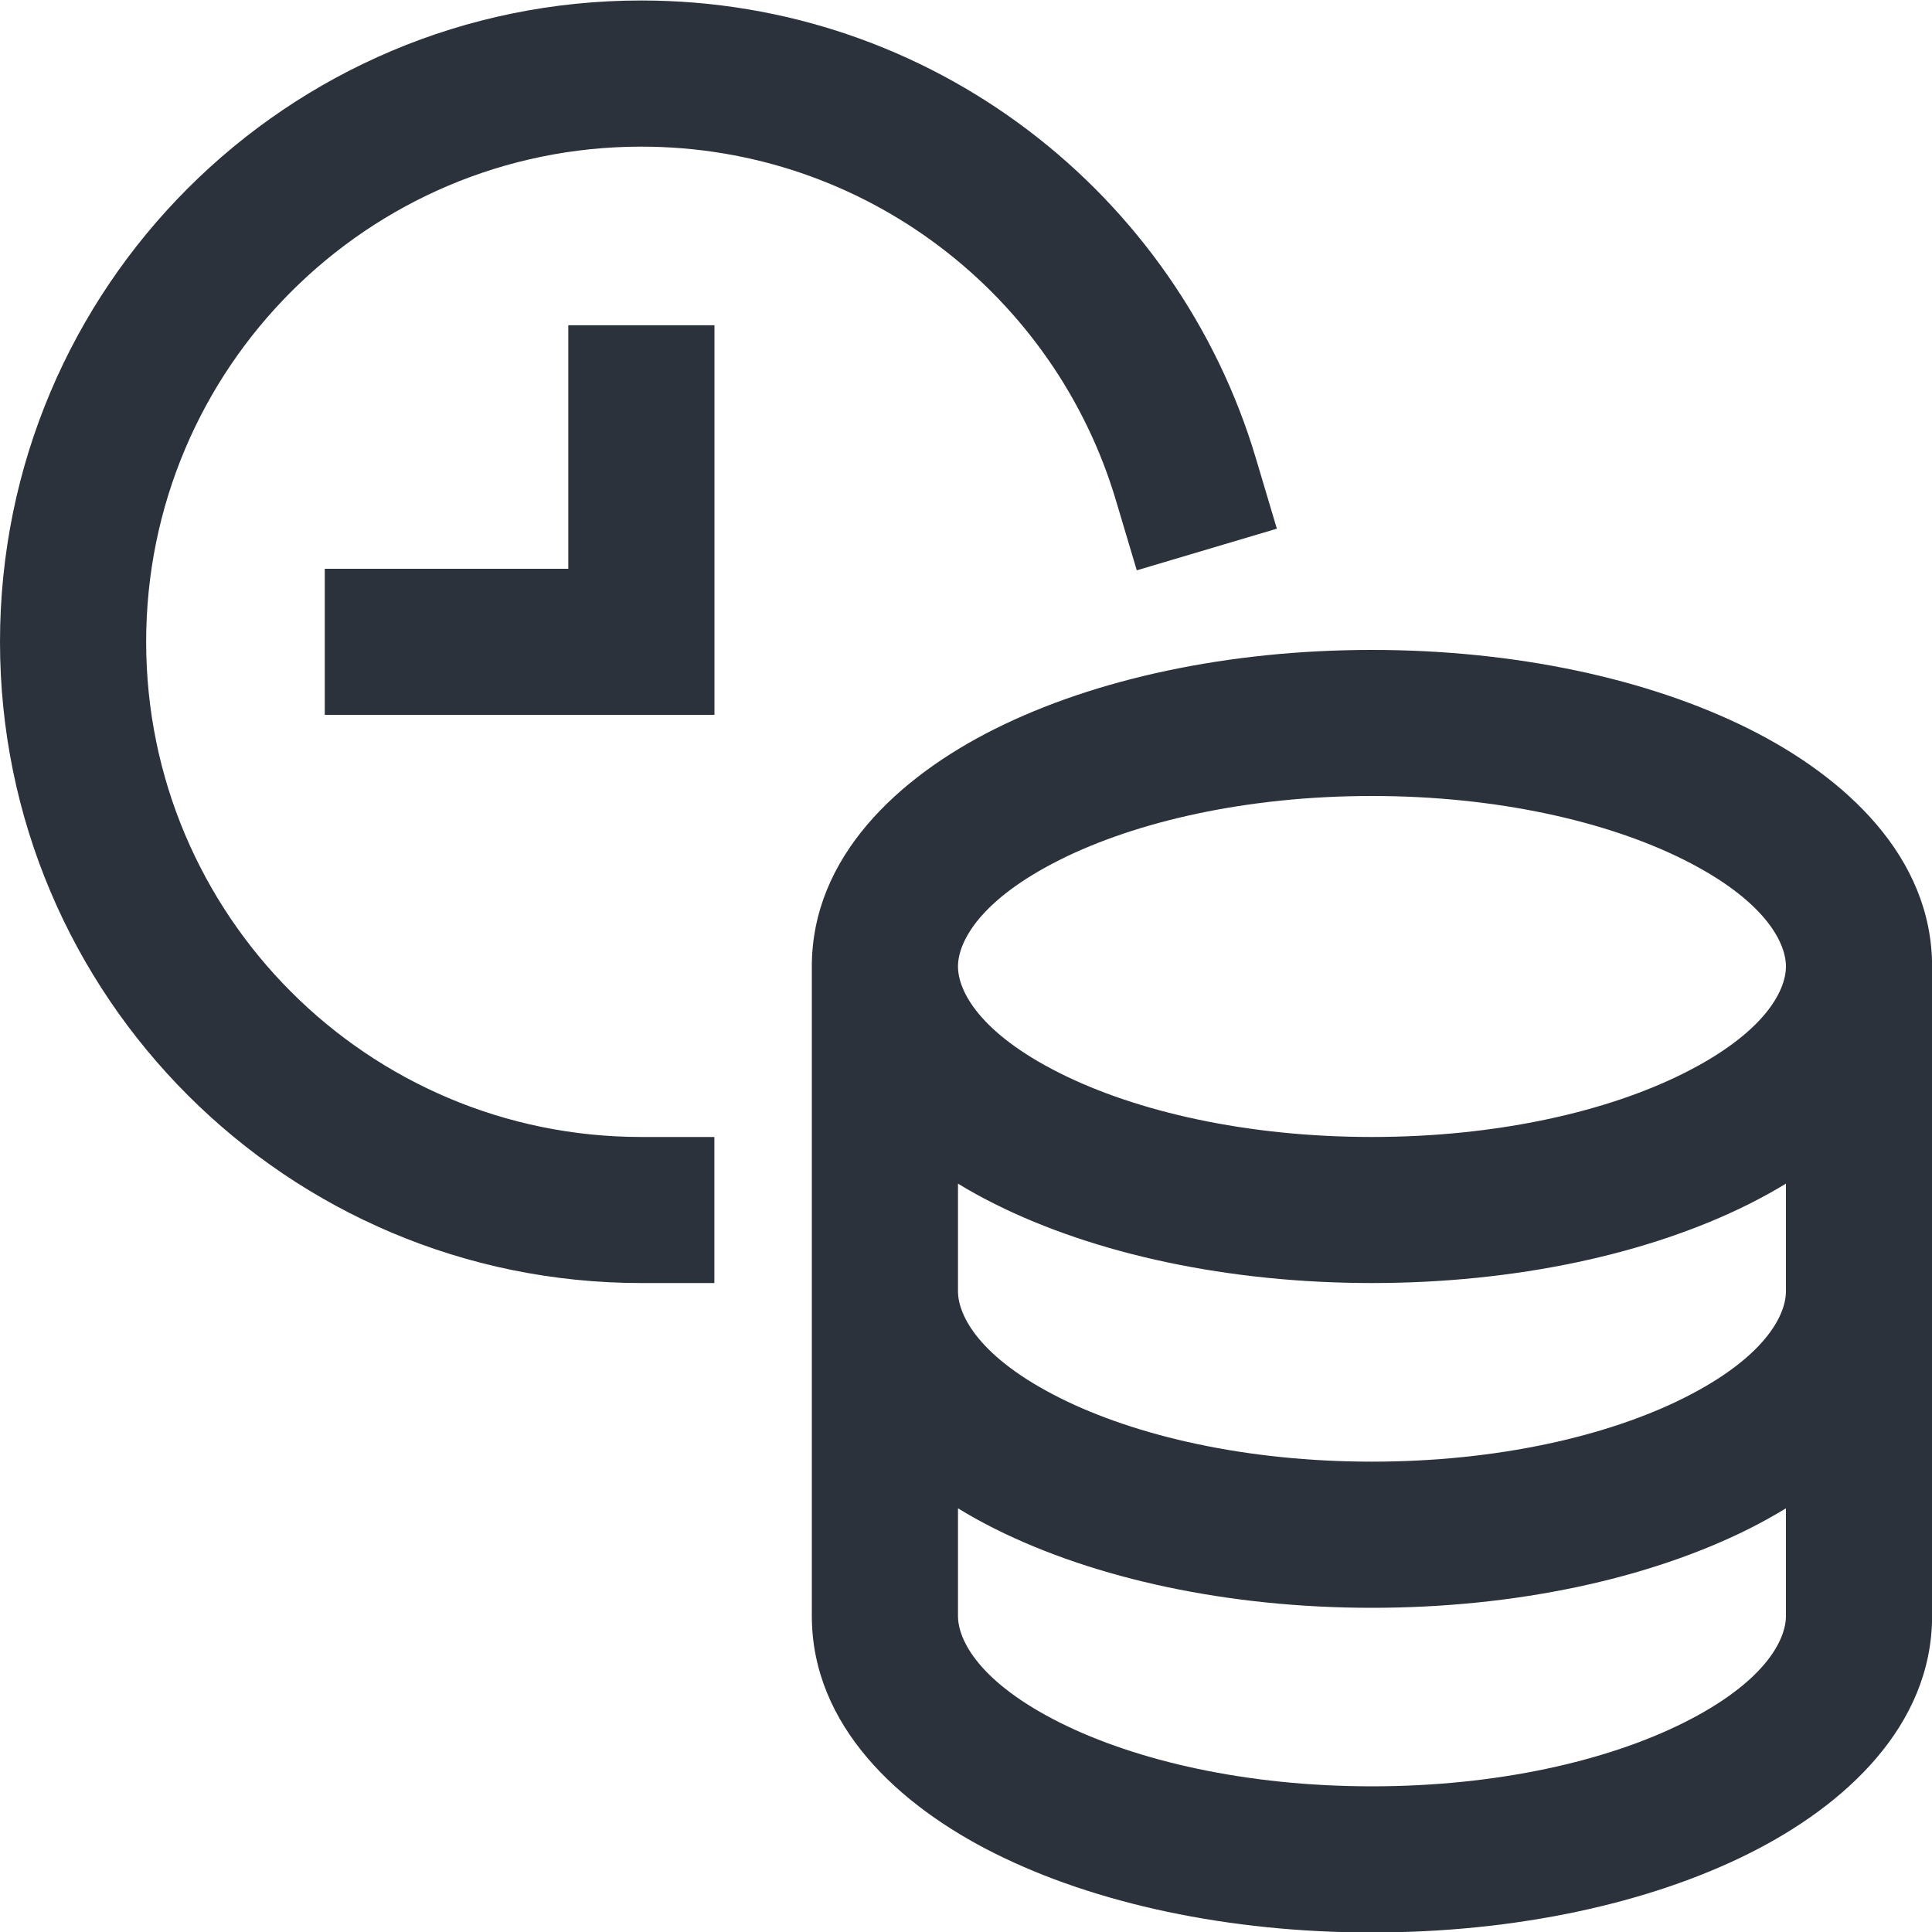
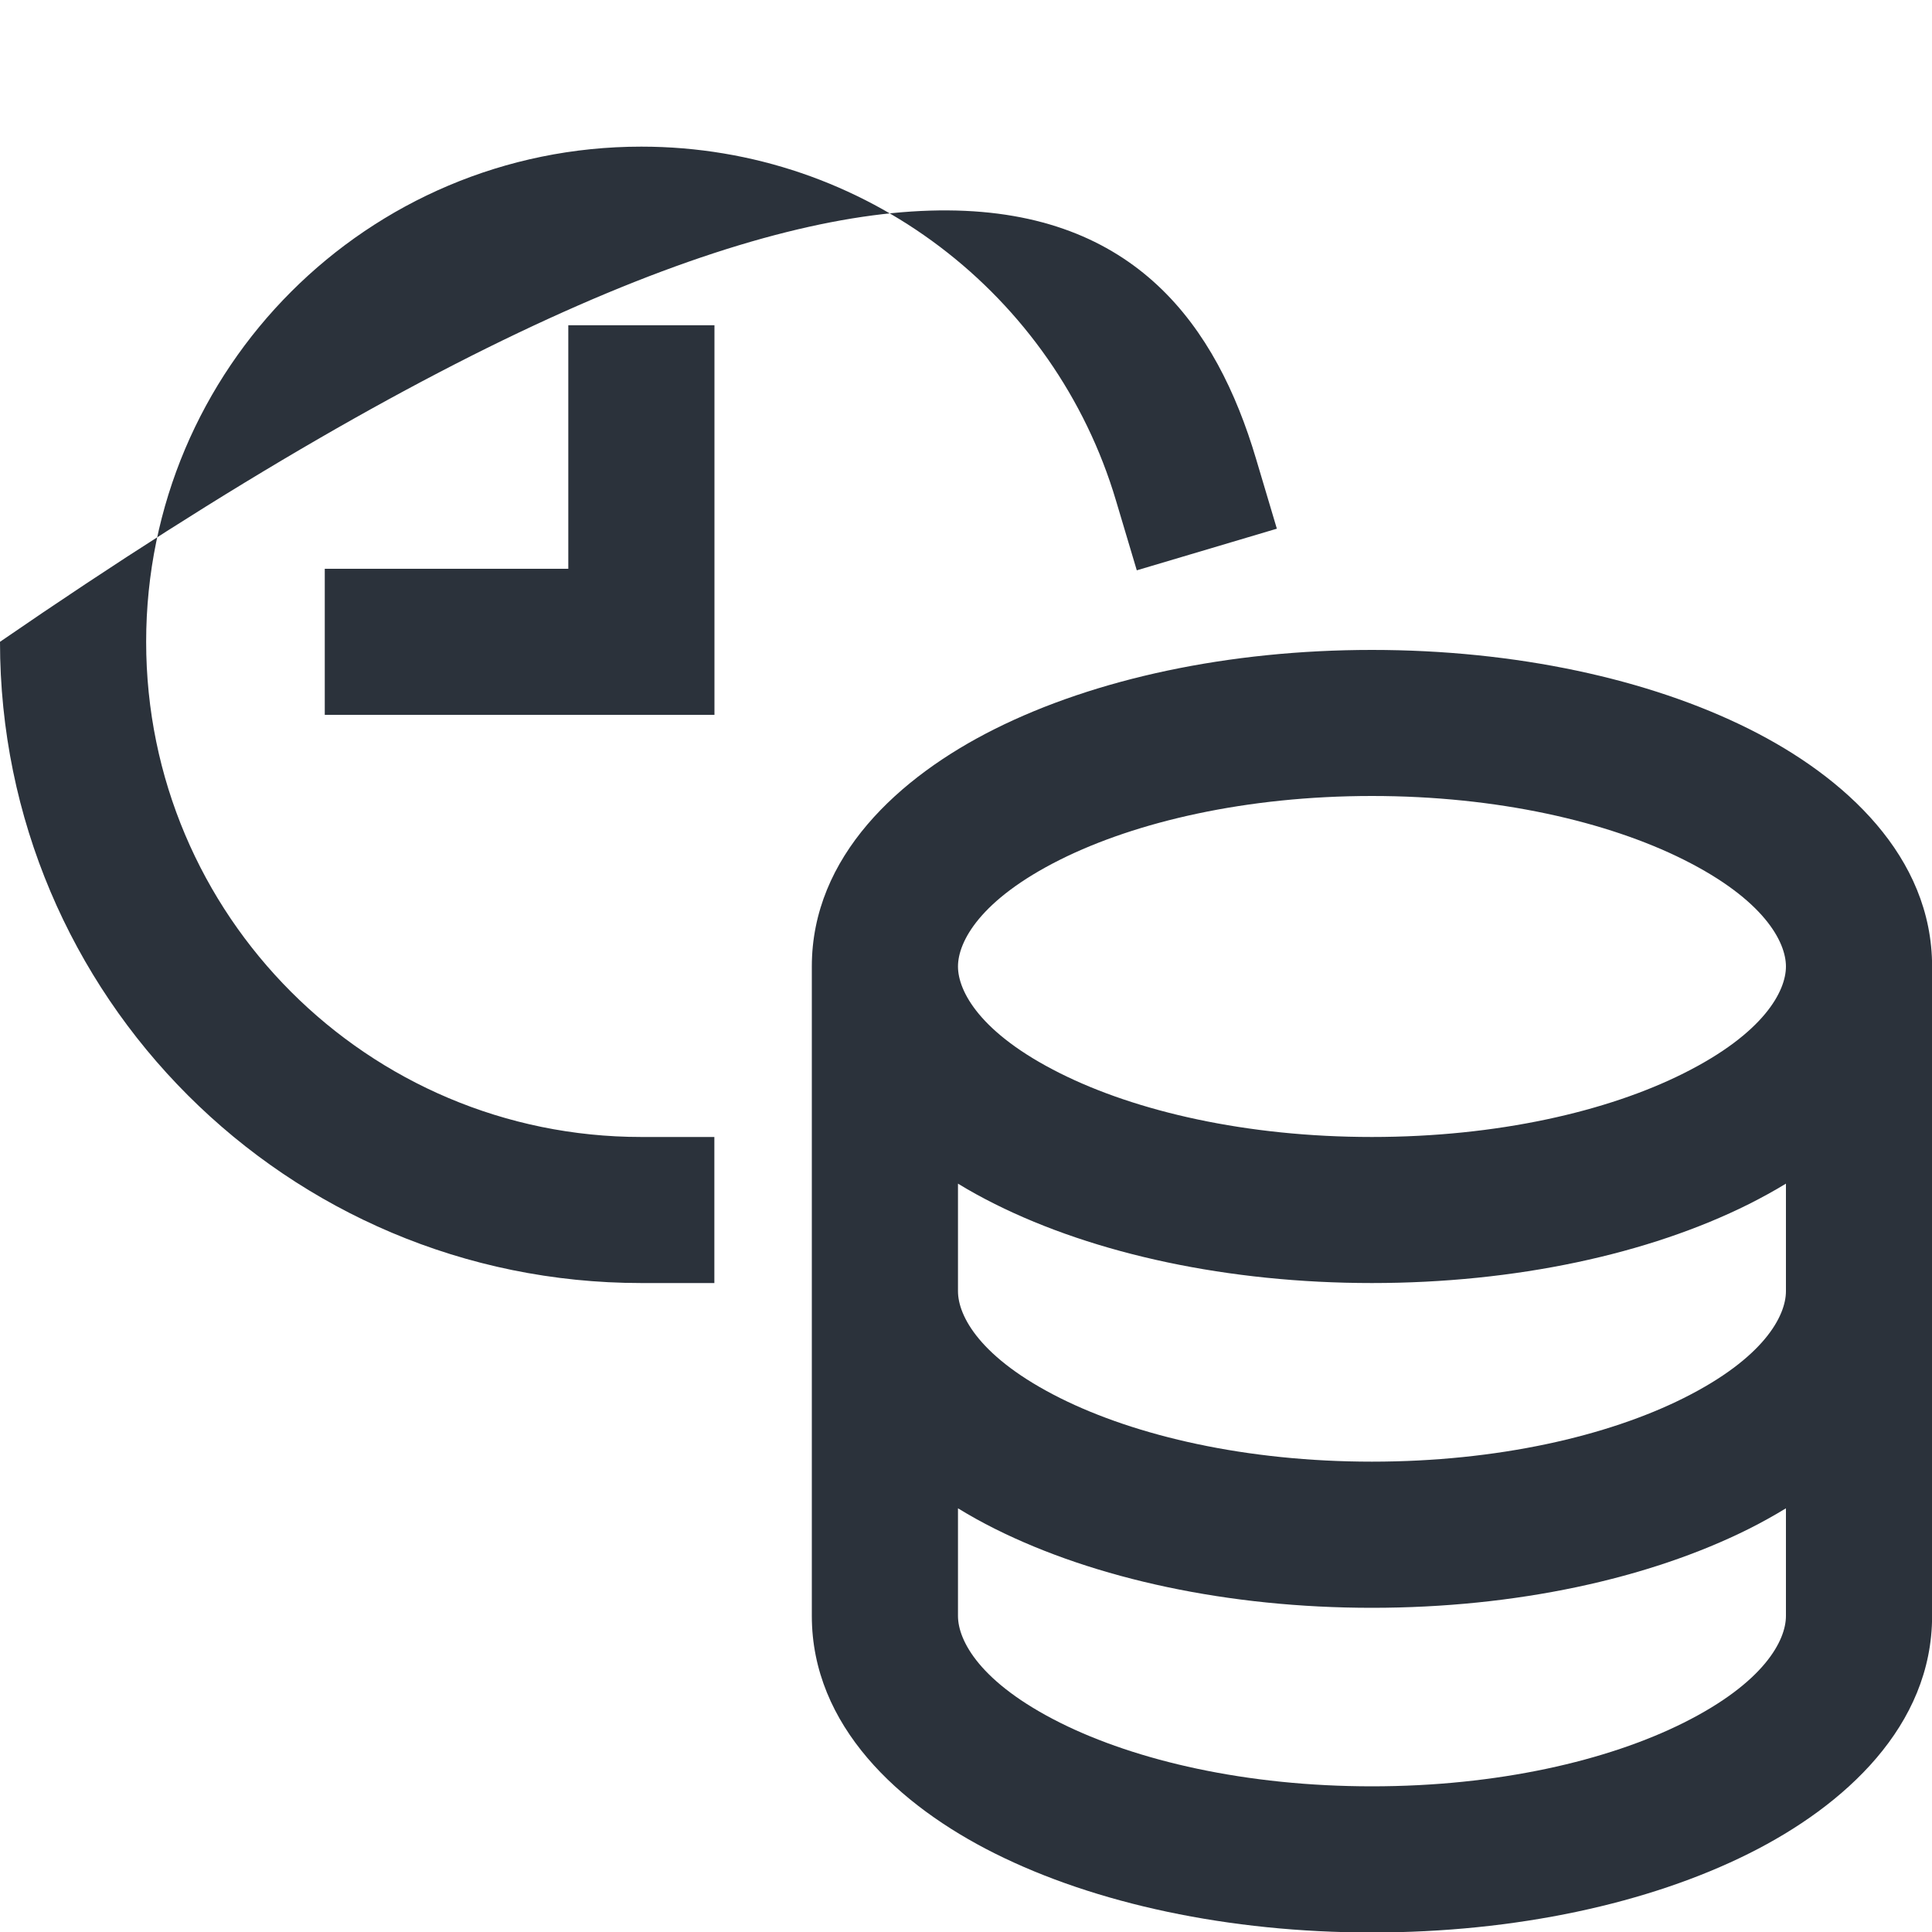
<svg xmlns="http://www.w3.org/2000/svg" width="20" height="20" viewBox="0 0 20 20" fill="none">
-   <path fill-rule="evenodd" clip-rule="evenodd" d="M6.639 1.518C3.808 1.518 1.513 3.813 1.513 6.644C1.513 9.475 3.808 11.77 6.639 11.77H7.395V13.282H6.639C2.972 13.282 0 10.31 0 6.644C0 2.977 2.972 0.005 6.639 0.005C9.647 0.005 12.187 2.006 13.002 4.748L13.218 5.473L11.768 5.904L11.552 5.18C10.922 3.061 8.96 1.518 6.639 1.518ZM7.396 3.367V7.4H3.362V5.888H5.883V3.367H7.396ZM10.975 8.899C10.143 9.315 9.917 9.75 9.917 10.005C9.917 10.26 10.143 10.695 10.975 11.111C11.762 11.505 12.902 11.77 14.202 11.77C15.503 11.77 16.643 11.505 17.429 11.111C18.261 10.695 18.488 10.26 18.488 10.005C18.488 9.75 18.261 9.315 17.429 8.899C16.643 8.506 15.503 8.24 14.202 8.24C12.902 8.24 11.762 8.506 10.975 8.899ZM18.488 12.253C18.363 12.329 18.235 12.399 18.106 12.464C17.068 12.983 15.687 13.282 14.202 13.282C12.718 13.282 11.337 12.983 10.299 12.464C10.169 12.399 10.041 12.329 9.917 12.253V13.366C9.917 13.622 10.143 14.057 10.975 14.473C11.762 14.866 12.902 15.131 14.202 15.131C15.503 15.131 16.643 14.866 17.429 14.473C18.261 14.057 18.488 13.622 18.488 13.366V12.253ZM18.488 15.614C18.363 15.69 18.235 15.761 18.106 15.826C17.068 16.345 15.687 16.644 14.202 16.644C12.718 16.644 11.337 16.345 10.299 15.826C10.169 15.761 10.041 15.69 9.917 15.614V16.728C9.917 16.983 10.143 17.418 10.975 17.834C11.762 18.227 12.902 18.492 14.202 18.492C15.503 18.492 16.643 18.227 17.429 17.834C18.261 17.418 18.488 16.983 18.488 16.728V15.614ZM8.404 10.005C8.404 8.868 9.306 8.042 10.299 7.546C11.337 7.027 12.718 6.728 14.202 6.728C15.687 6.728 17.068 7.027 18.106 7.546C19.099 8.042 20.001 8.868 20.001 10.005V16.728C20.001 17.865 19.099 18.691 18.106 19.187C17.068 19.706 15.687 20.005 14.202 20.005C12.718 20.005 11.337 19.706 10.299 19.187C9.306 18.691 8.404 17.865 8.404 16.728V10.005Z" fill="#2B323B" />
+   <path fill-rule="evenodd" clip-rule="evenodd" d="M6.639 1.518C3.808 1.518 1.513 3.813 1.513 6.644C1.513 9.475 3.808 11.77 6.639 11.77H7.395V13.282H6.639C2.972 13.282 0 10.31 0 6.644C9.647 0.005 12.187 2.006 13.002 4.748L13.218 5.473L11.768 5.904L11.552 5.18C10.922 3.061 8.96 1.518 6.639 1.518ZM7.396 3.367V7.4H3.362V5.888H5.883V3.367H7.396ZM10.975 8.899C10.143 9.315 9.917 9.75 9.917 10.005C9.917 10.26 10.143 10.695 10.975 11.111C11.762 11.505 12.902 11.77 14.202 11.77C15.503 11.77 16.643 11.505 17.429 11.111C18.261 10.695 18.488 10.26 18.488 10.005C18.488 9.75 18.261 9.315 17.429 8.899C16.643 8.506 15.503 8.24 14.202 8.24C12.902 8.24 11.762 8.506 10.975 8.899ZM18.488 12.253C18.363 12.329 18.235 12.399 18.106 12.464C17.068 12.983 15.687 13.282 14.202 13.282C12.718 13.282 11.337 12.983 10.299 12.464C10.169 12.399 10.041 12.329 9.917 12.253V13.366C9.917 13.622 10.143 14.057 10.975 14.473C11.762 14.866 12.902 15.131 14.202 15.131C15.503 15.131 16.643 14.866 17.429 14.473C18.261 14.057 18.488 13.622 18.488 13.366V12.253ZM18.488 15.614C18.363 15.69 18.235 15.761 18.106 15.826C17.068 16.345 15.687 16.644 14.202 16.644C12.718 16.644 11.337 16.345 10.299 15.826C10.169 15.761 10.041 15.69 9.917 15.614V16.728C9.917 16.983 10.143 17.418 10.975 17.834C11.762 18.227 12.902 18.492 14.202 18.492C15.503 18.492 16.643 18.227 17.429 17.834C18.261 17.418 18.488 16.983 18.488 16.728V15.614ZM8.404 10.005C8.404 8.868 9.306 8.042 10.299 7.546C11.337 7.027 12.718 6.728 14.202 6.728C15.687 6.728 17.068 7.027 18.106 7.546C19.099 8.042 20.001 8.868 20.001 10.005V16.728C20.001 17.865 19.099 18.691 18.106 19.187C17.068 19.706 15.687 20.005 14.202 20.005C12.718 20.005 11.337 19.706 10.299 19.187C9.306 18.691 8.404 17.865 8.404 16.728V10.005Z" fill="#2B323B" />
</svg>